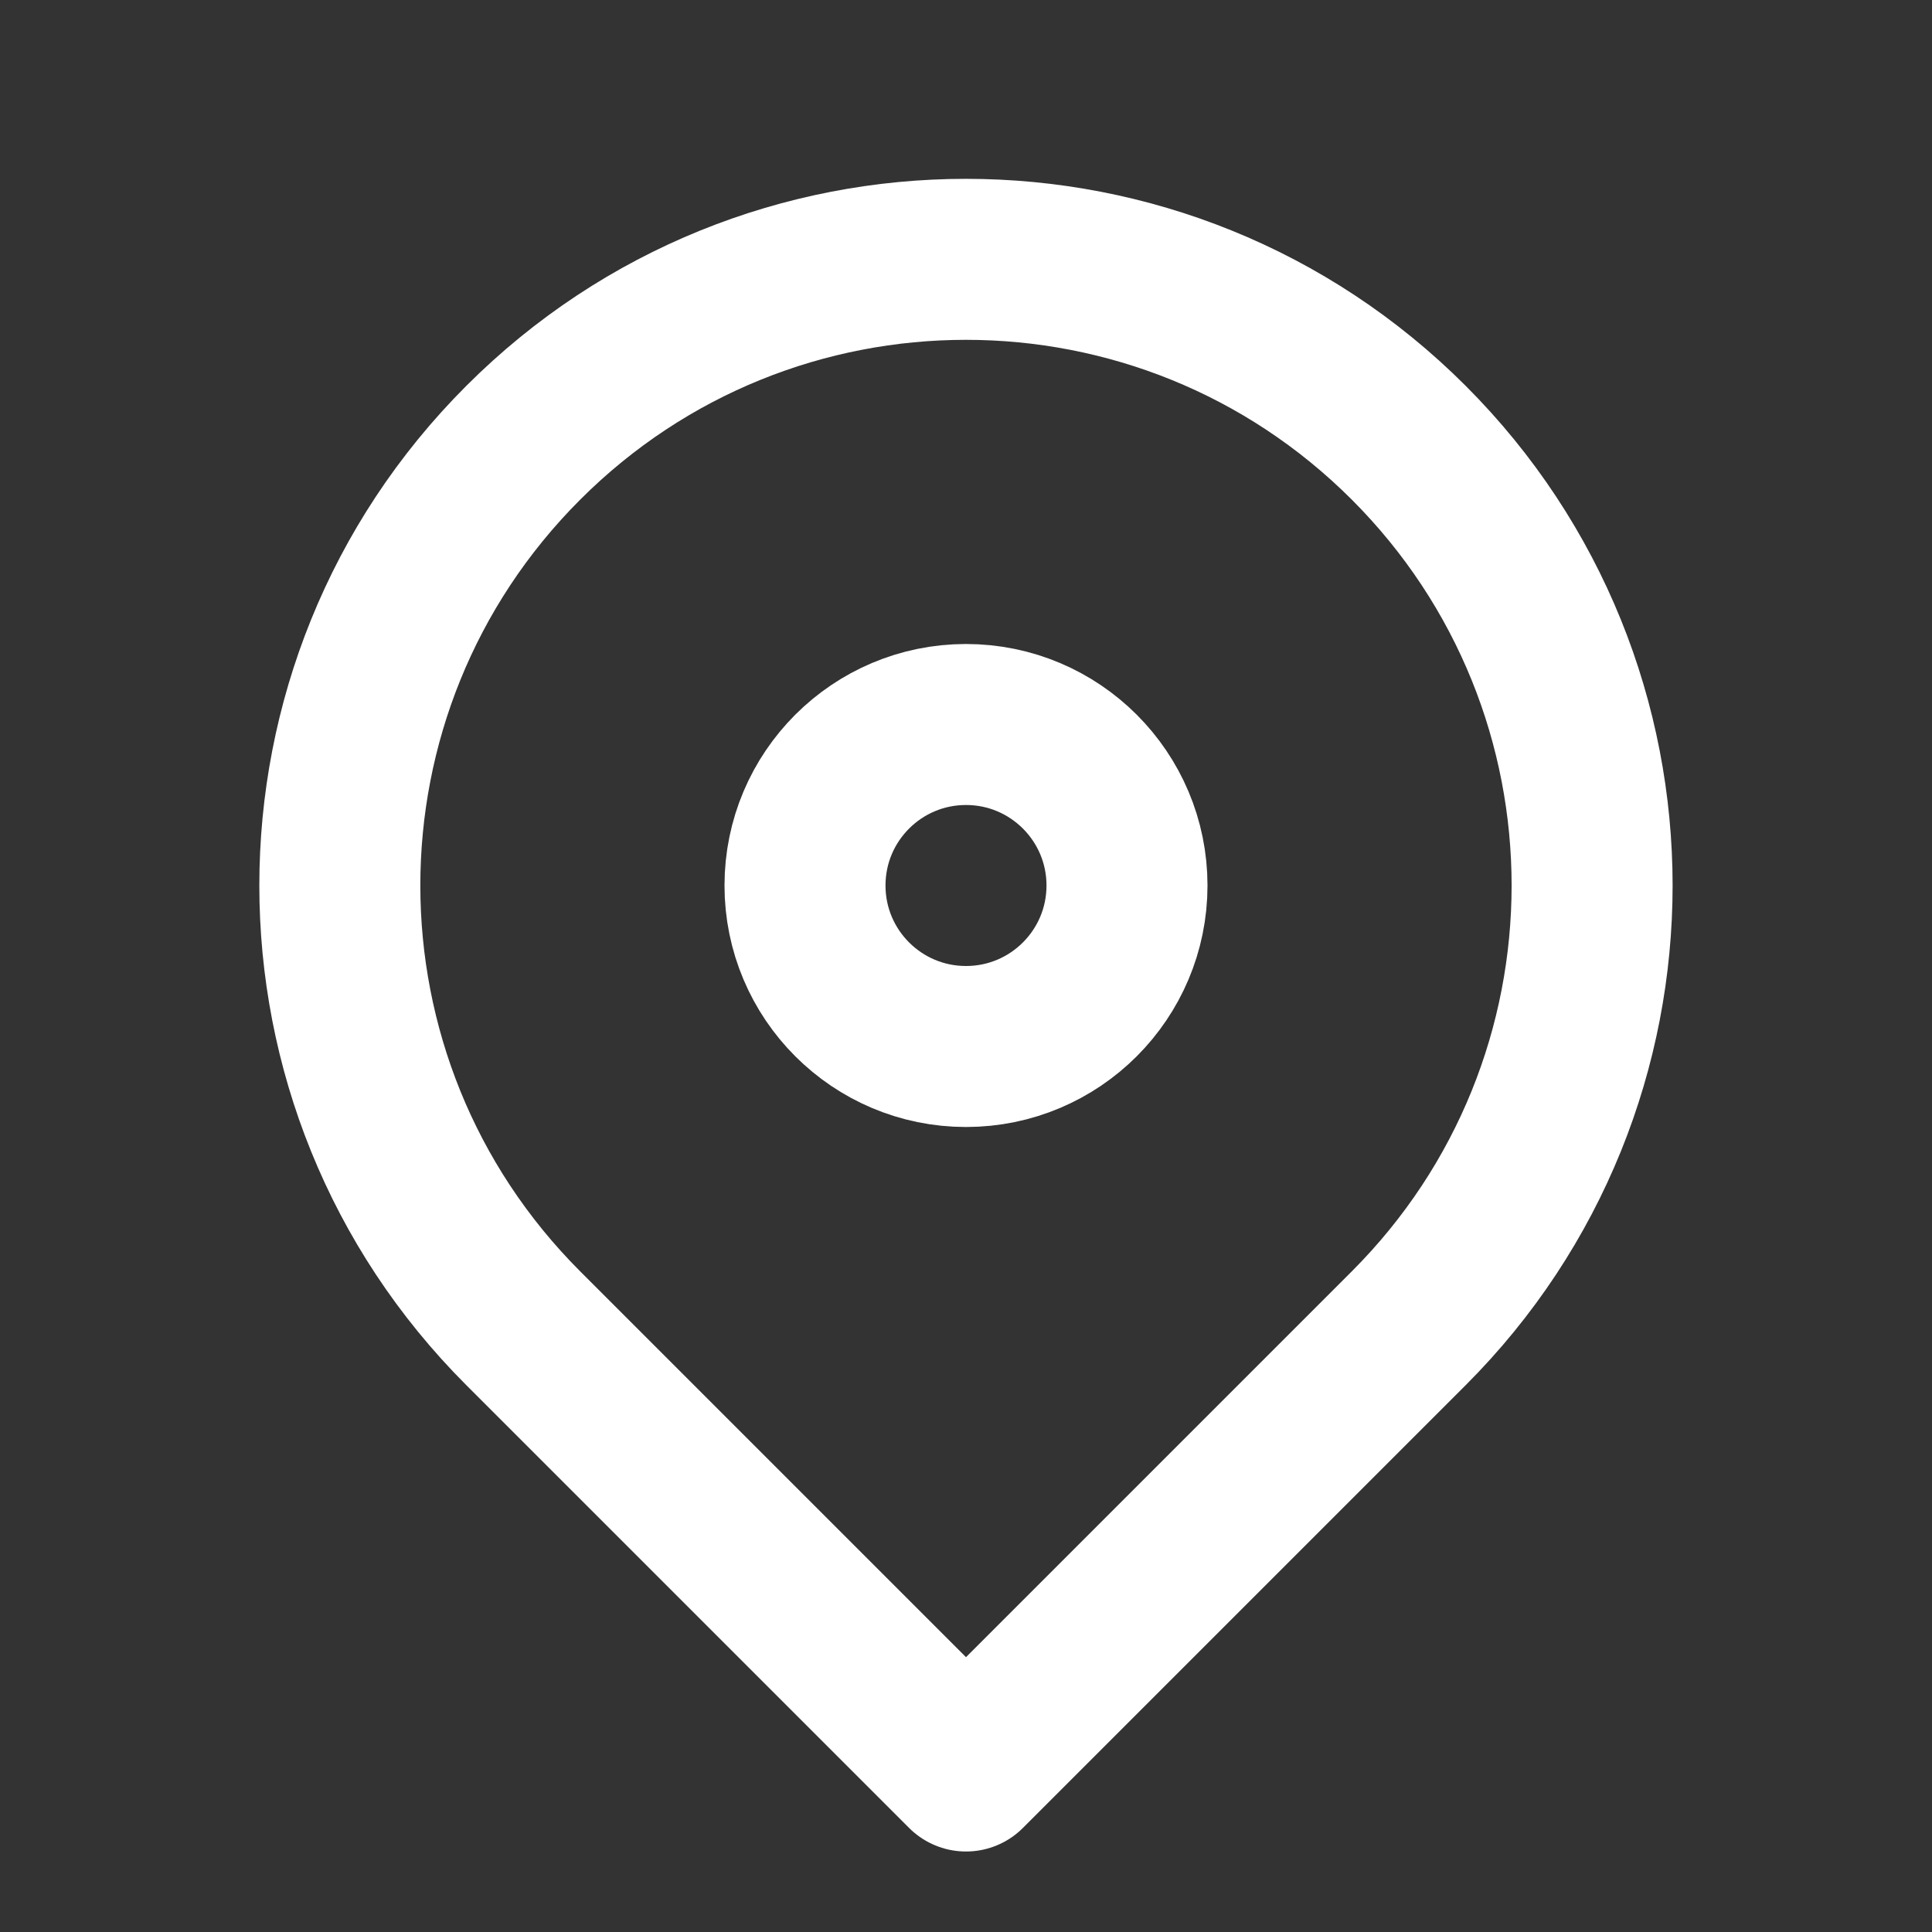
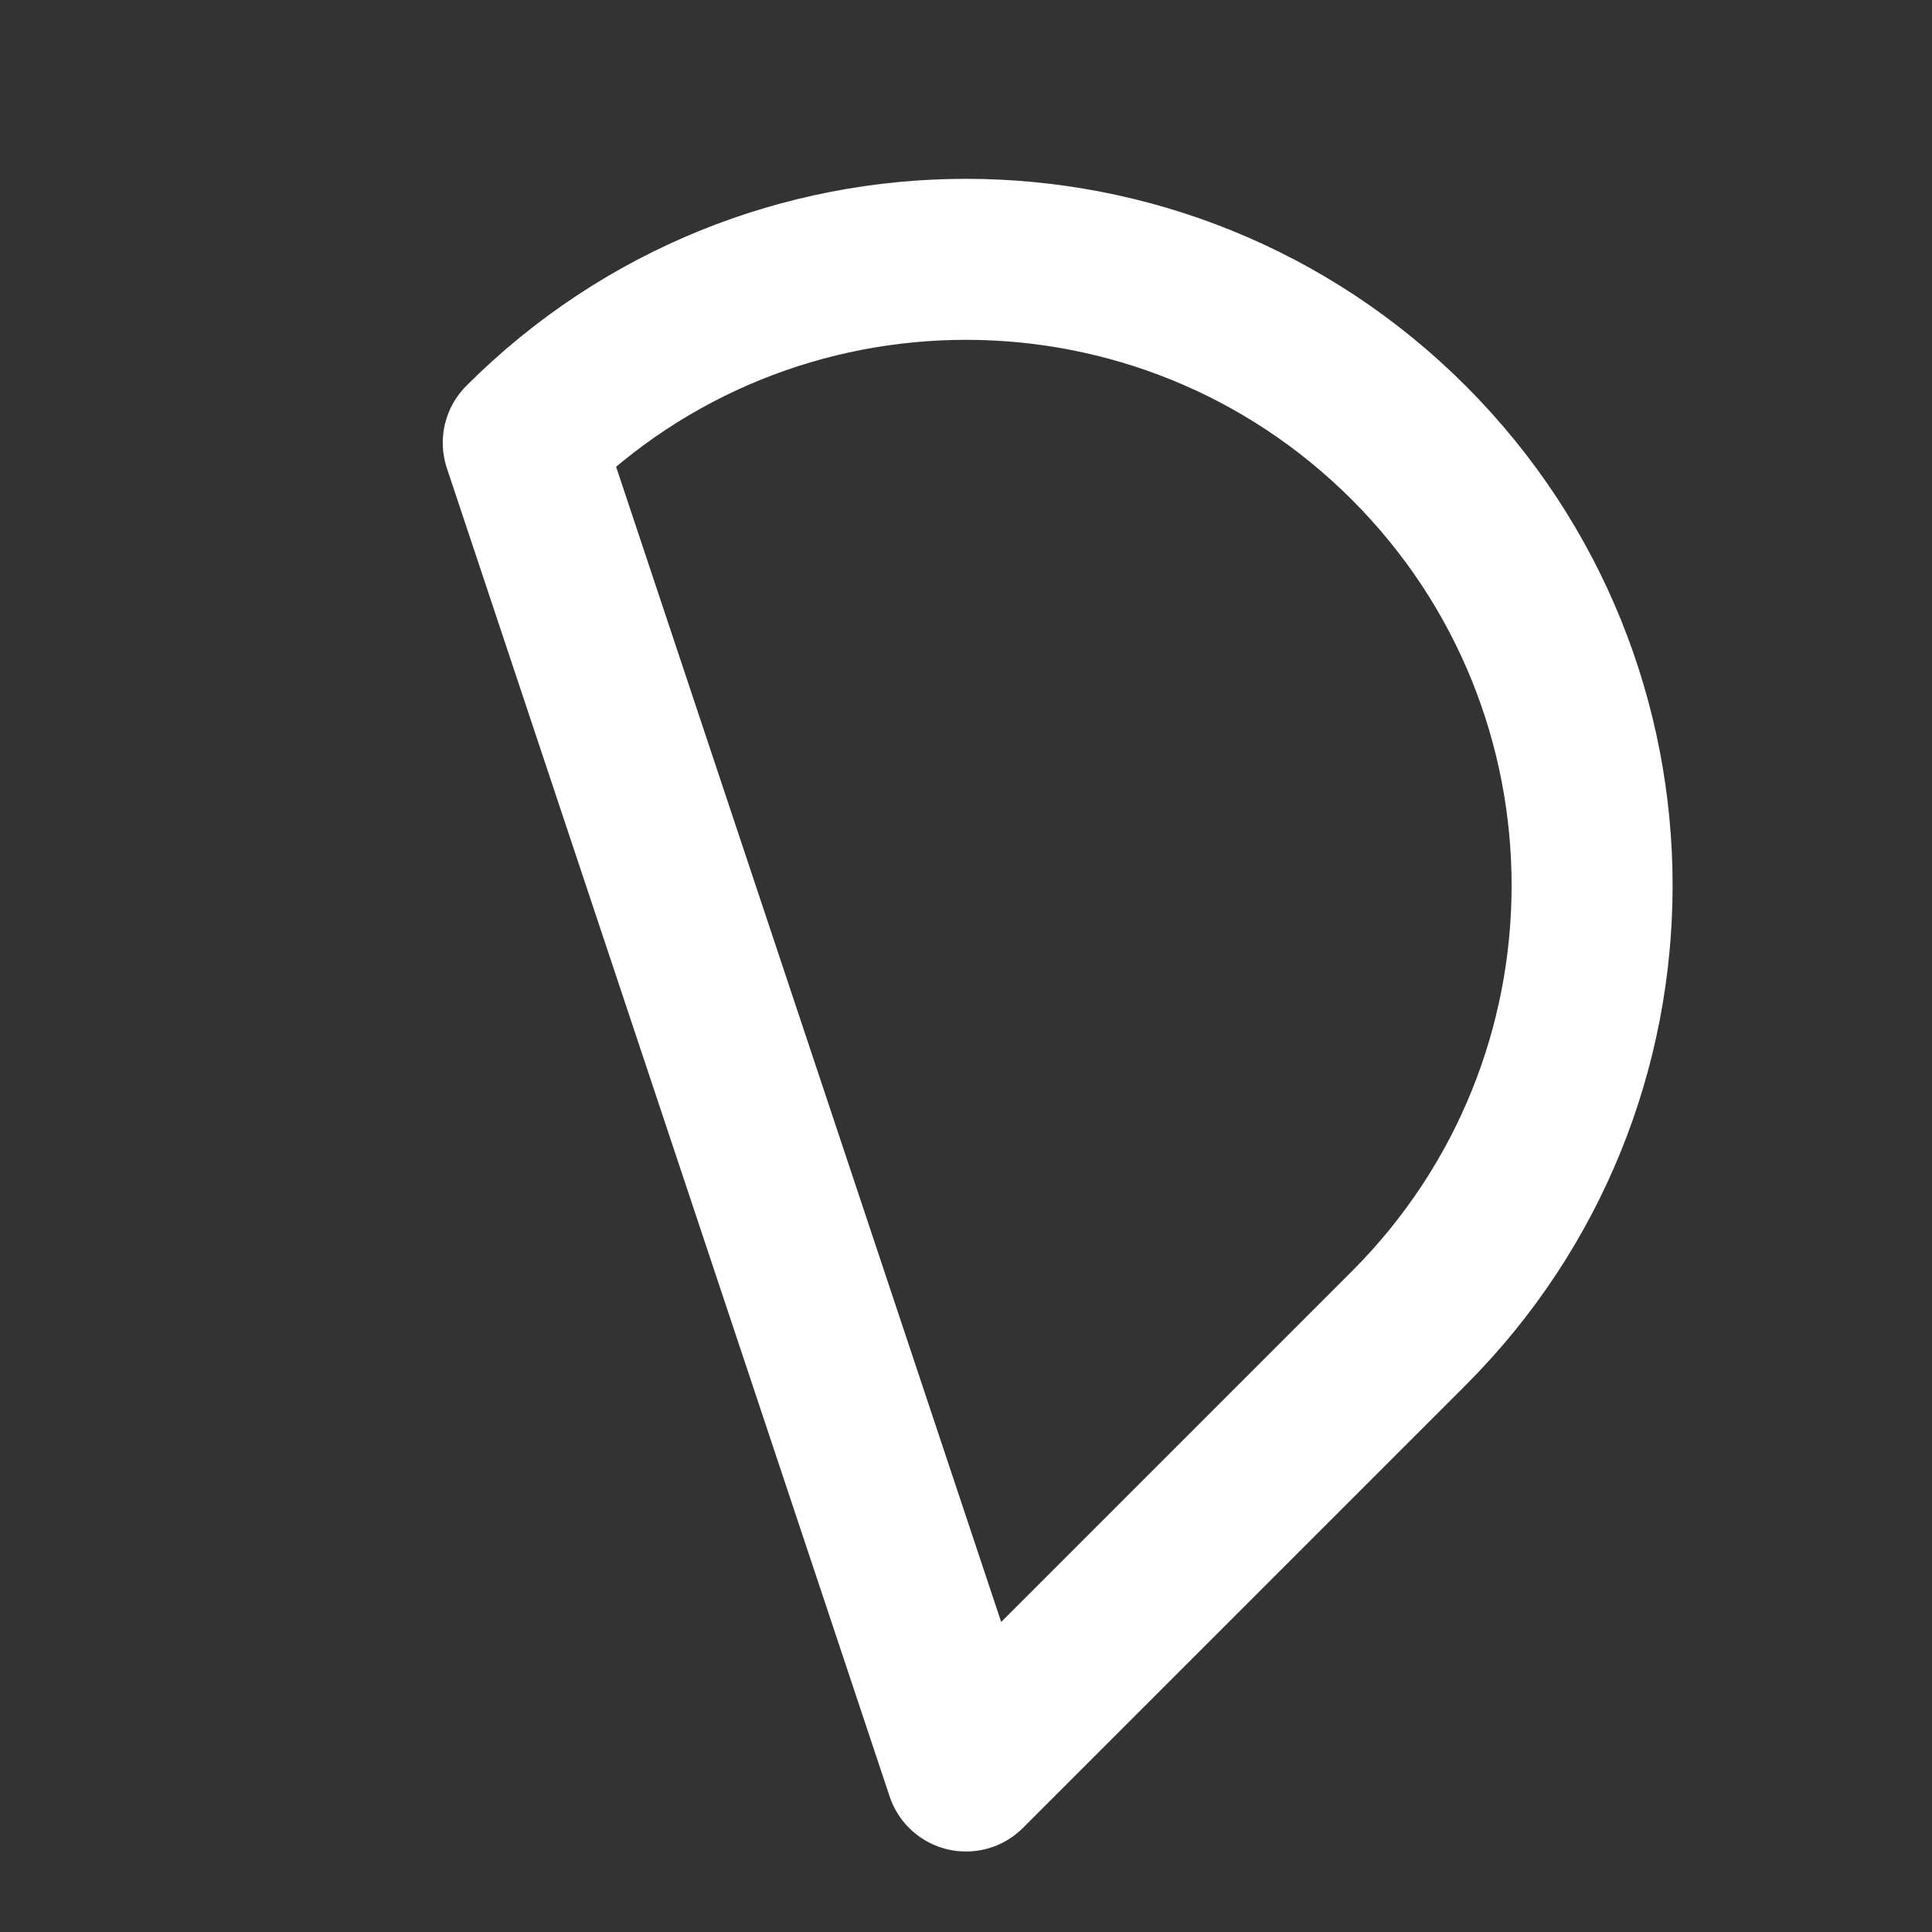
<svg xmlns="http://www.w3.org/2000/svg" width="24" height="24" viewBox="0 0 24 24" fill="none">
  <rect x="0" y="0" width="24" height="24" fill="#333333" stroke="none" />
-   <circle cx="12" cy="11" r="2" stroke="white" stroke-width="2" />
-   <path d="M12 22L17.5 16.5C20.537 13.462 20.537 8.538 17.5 5.5C14.462 2.462 9.537 2.462 6.5 5.5C3.462 8.538 3.462 13.462 6.5 16.5L12 22Z" stroke="white" stroke-width="2" stroke-linejoin="round" />
+   <path d="M12 22L17.5 16.5C20.537 13.462 20.537 8.538 17.5 5.5C14.462 2.462 9.537 2.462 6.5 5.5L12 22Z" stroke="white" stroke-width="2" stroke-linejoin="round" />
</svg>